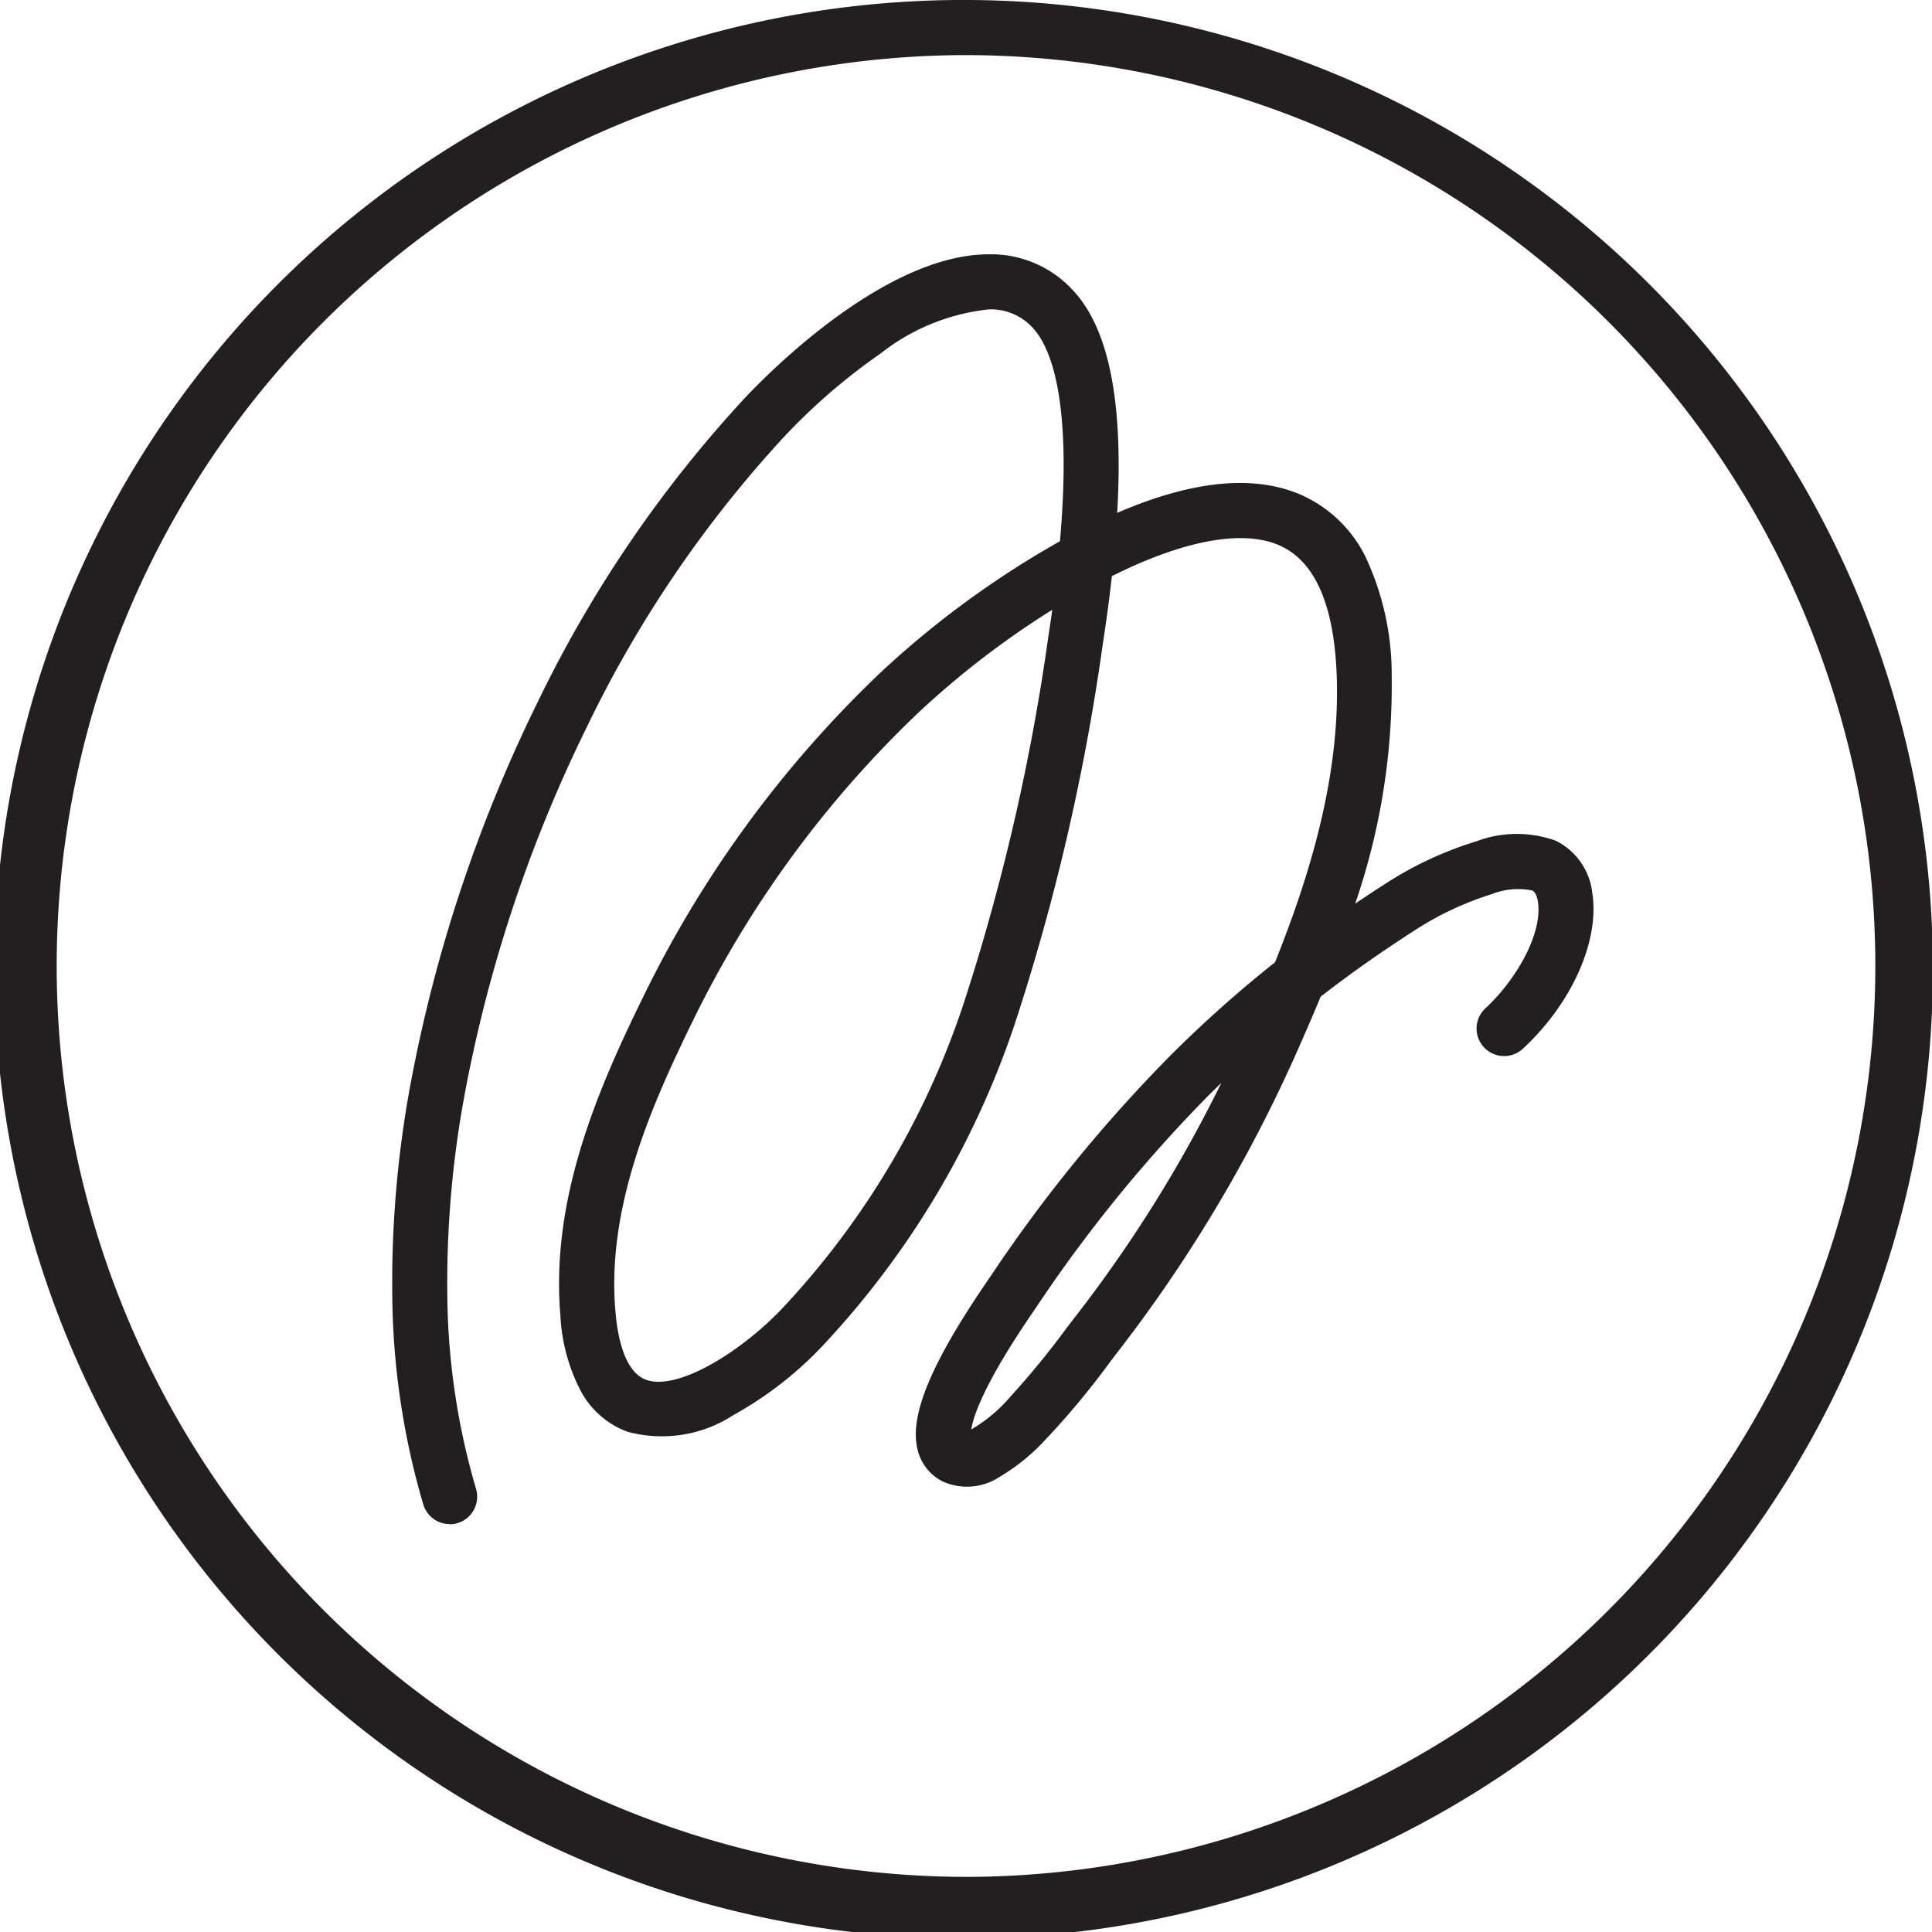
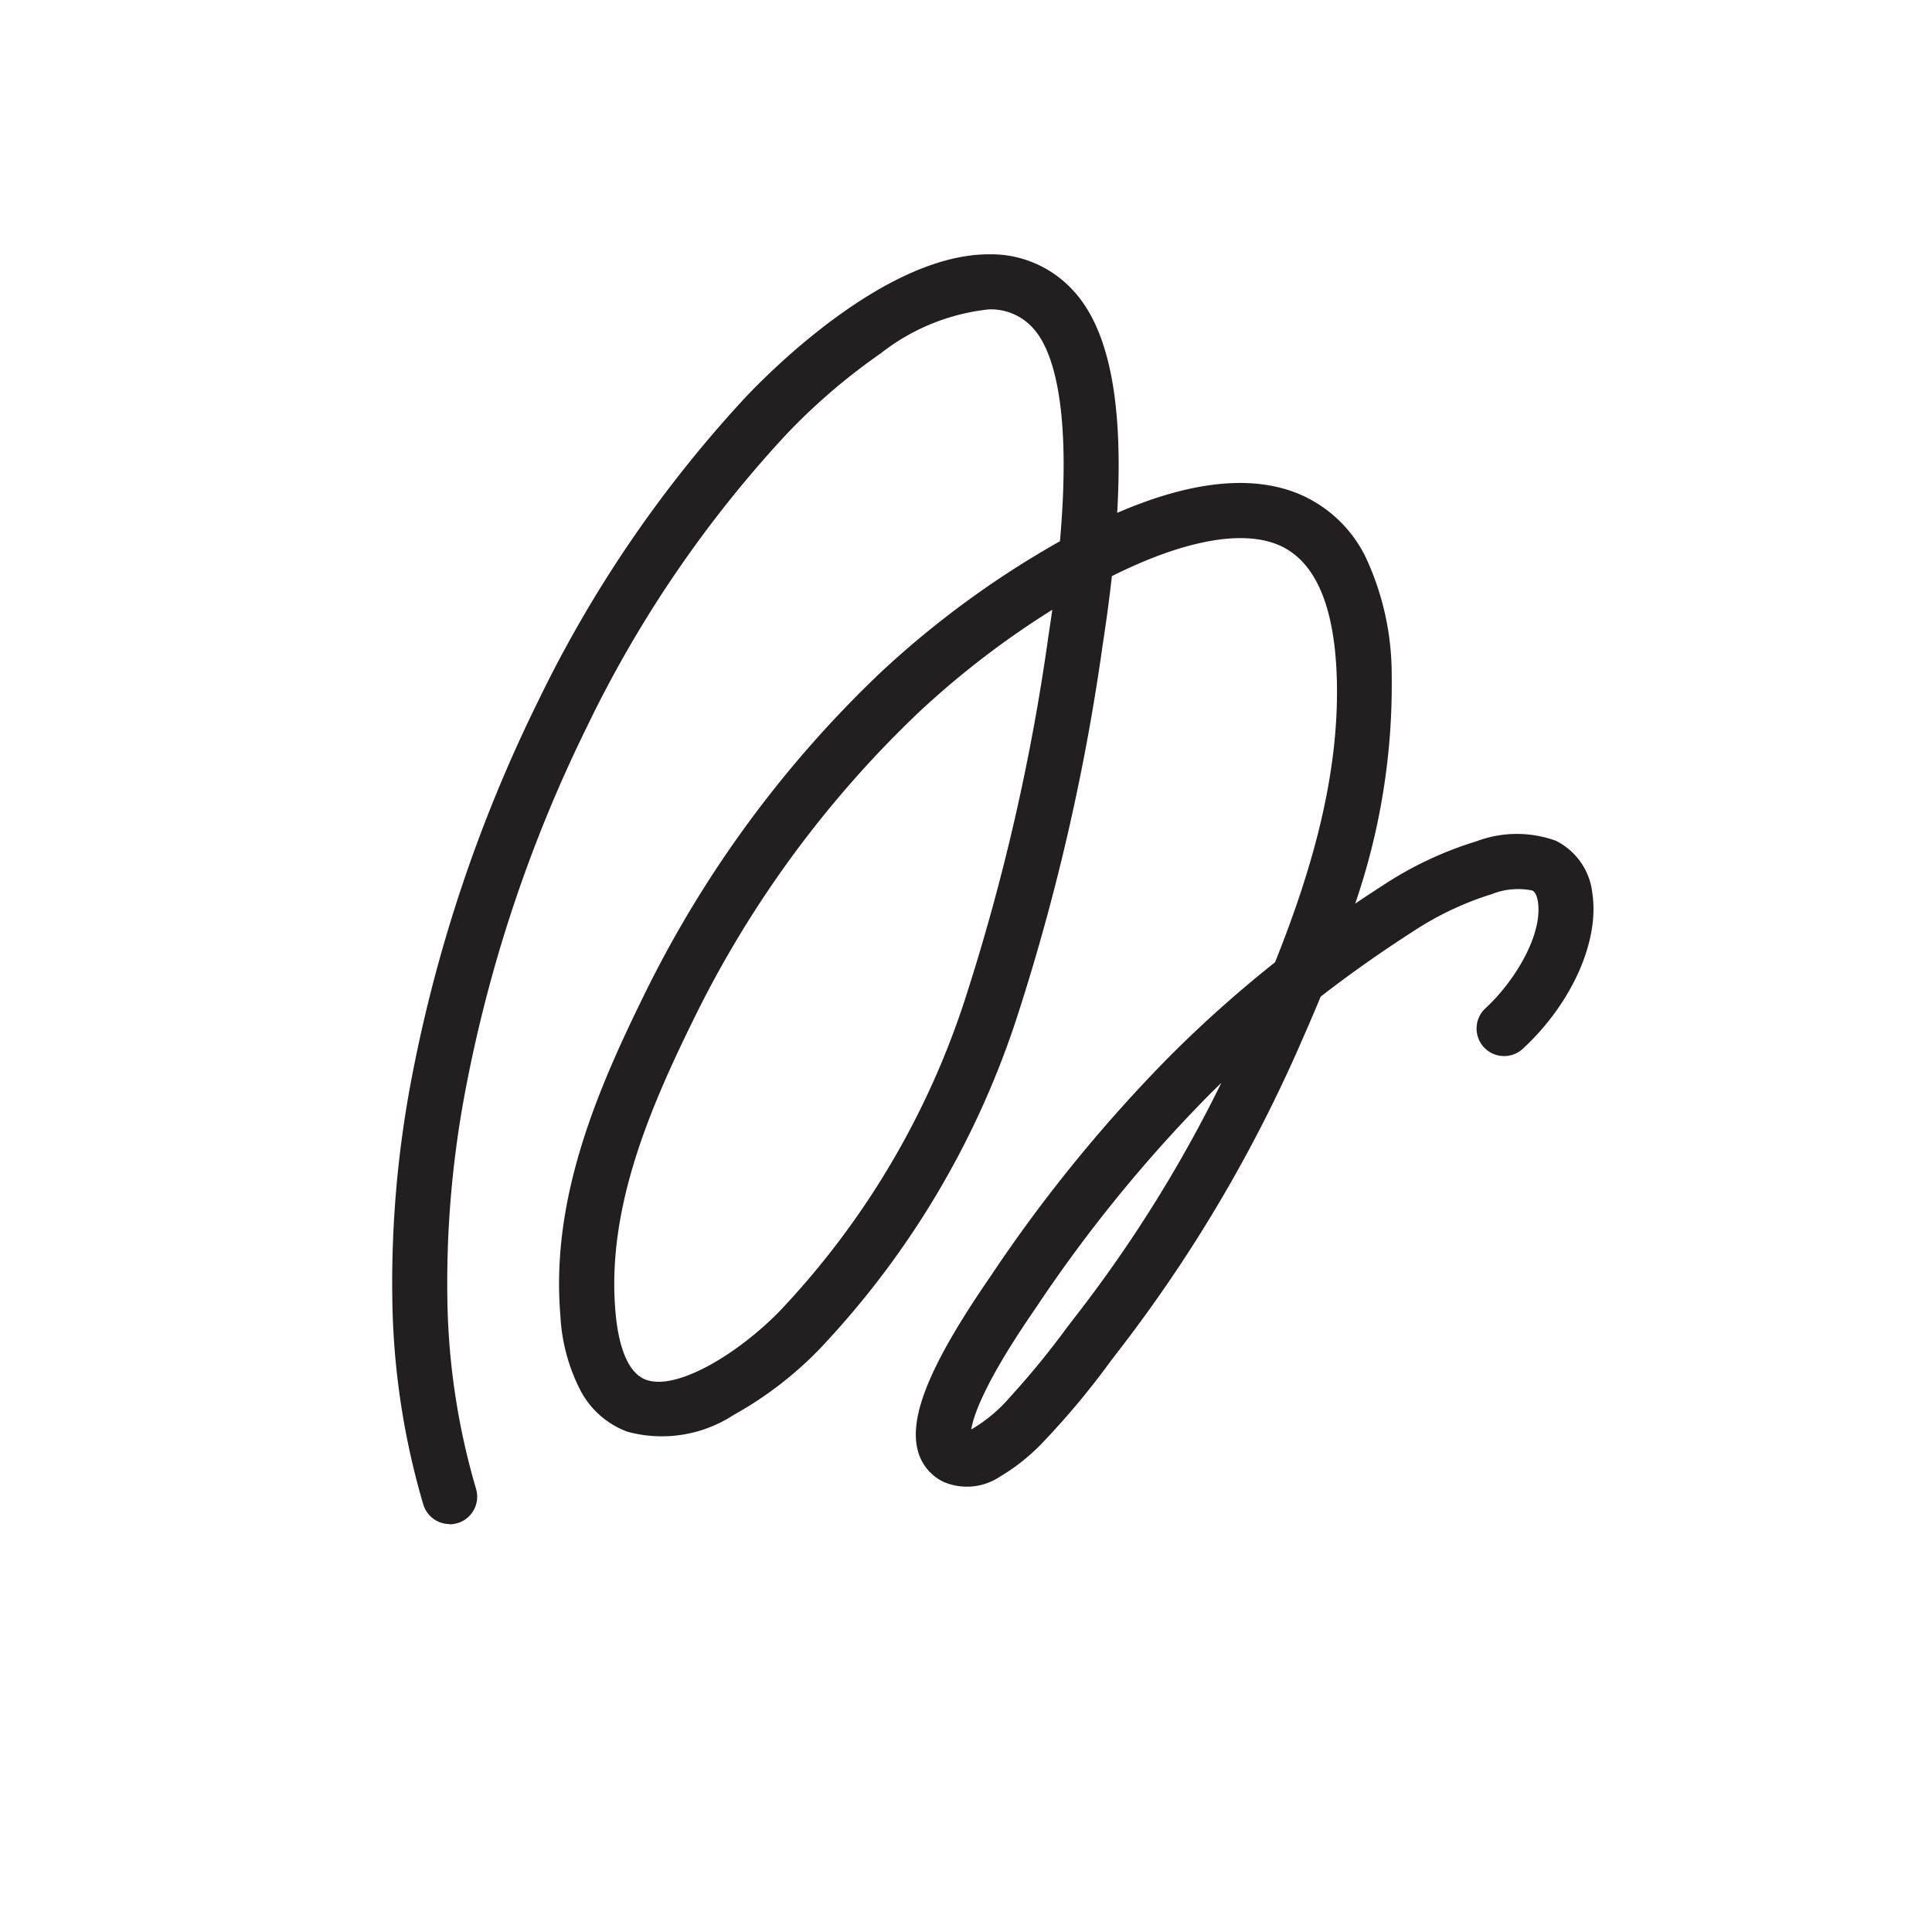
<svg xmlns="http://www.w3.org/2000/svg" width="87.654" height="87.654" viewBox="0 0 87.654 87.654">
  <defs>
    <style>.a{fill:#231f20;}</style>
  </defs>
  <g transform="translate(1.25 1.25)">
-     <path class="a" d="M201.3,137.141a43.974,43.974,0,1,1-.224,0Zm-.01,85.154h.211a41.327,41.327,0,0,0-.2-82.653h-.211a41.327,41.327,0,0,0,.2,82.653Z" transform="translate(-158.718 -138.392)" />
    <path class="a" d="M179.92,207.616a1.25,1.25,0,0,1-1.2-.887,34.568,34.568,0,0,1-1.406-9.333,49.306,49.306,0,0,1,.8-9.6,67.131,67.131,0,0,1,5.792-17.467,56.309,56.309,0,0,1,9.368-13.766c1.023-1.094,6.367-6.553,11.1-6.556h0a5.037,5.037,0,0,1,3.818,1.63c1.632,1.742,2.3,5.067,2.01,10.1,3.333-1.44,6.087-1.735,8.206-.874a5.939,5.939,0,0,1,3.062,2.874,12.583,12.583,0,0,1,1.186,5.364A30.547,30.547,0,0,1,221,179.467q.62-.42,1.257-.83a16.429,16.429,0,0,1,4.247-2,5.193,5.193,0,0,1,3.6-.023,3.015,3.015,0,0,1,1.654,2.376c.334,2.162-.924,4.991-3.129,7.038a1.25,1.25,0,1,1-1.7-1.832c1.316-1.222,2.591-3.328,2.359-4.825-.029-.186-.1-.424-.252-.5a3.233,3.233,0,0,0-1.844.166,14.123,14.123,0,0,0-3.582,1.7c-1.467.944-2.855,1.923-4.178,2.949-.287.7-.58,1.375-.872,2.038a65.954,65.954,0,0,1-8.243,13.963c-.118.15-.272.353-.45.588a36.186,36.186,0,0,1-3.048,3.644,9.02,9.02,0,0,1-1.935,1.544,2.691,2.691,0,0,1-2.556.24,2.167,2.167,0,0,1-1.172-1.421c-.414-1.542.575-3.936,3.2-7.762l.112-.164a67.633,67.633,0,0,1,8.17-10.02,55.784,55.784,0,0,1,4.725-4.209c1.6-3.993,2.95-8.455,2.8-12.952-.11-3.3-1.015-5.324-2.69-6s-4.309-.167-7.512,1.432q-.165,1.48-.418,3.118a99.472,99.472,0,0,1-3.825,16.7,39.769,39.769,0,0,1-9.026,15.255,16.669,16.669,0,0,1-3.893,2.985,5.958,5.958,0,0,1-4.814.762,3.954,3.954,0,0,1-2.129-1.864,8.305,8.305,0,0,1-.917-3.418c-.452-5.363,1.743-10.352,3.835-14.607a51.326,51.326,0,0,1,10.7-14.565,42.59,42.59,0,0,1,8.131-5.949c.576-6.542-.466-8.86-1.233-9.679a2.56,2.56,0,0,0-1.993-.839h0a9.565,9.565,0,0,0-4.912,2,27.668,27.668,0,0,0-4.368,3.768,53.852,53.852,0,0,0-8.953,13.166,64.561,64.561,0,0,0-5.572,16.8,46.805,46.805,0,0,0-.763,9.114,32.075,32.075,0,0,0,1.3,8.657,1.251,1.251,0,0,1-1.2,1.614Zm35-20.011q-.257.25-.511.5a65.172,65.172,0,0,0-7.867,9.654l-.12.176c-2.279,3.316-2.754,4.81-2.841,5.388a6.92,6.92,0,0,0,1.762-1.473,37.915,37.915,0,0,0,2.532-3.087c.186-.245.346-.457.478-.624A61.25,61.25,0,0,0,214.923,187.605Zm-7.667-21.468a39.676,39.676,0,0,0-6.041,4.636,48.868,48.868,0,0,0-10.191,13.866c-1.944,3.954-3.985,8.569-3.587,13.294.1,1.241.431,2.793,1.4,3.138,1.405.5,4.191-1.2,6.072-3.135a37.3,37.3,0,0,0,8.449-14.308,97.082,97.082,0,0,0,3.724-16.286Q207.175,166.723,207.256,166.138Z" transform="translate(-160.765 -139.719)" />
  </g>
</svg>